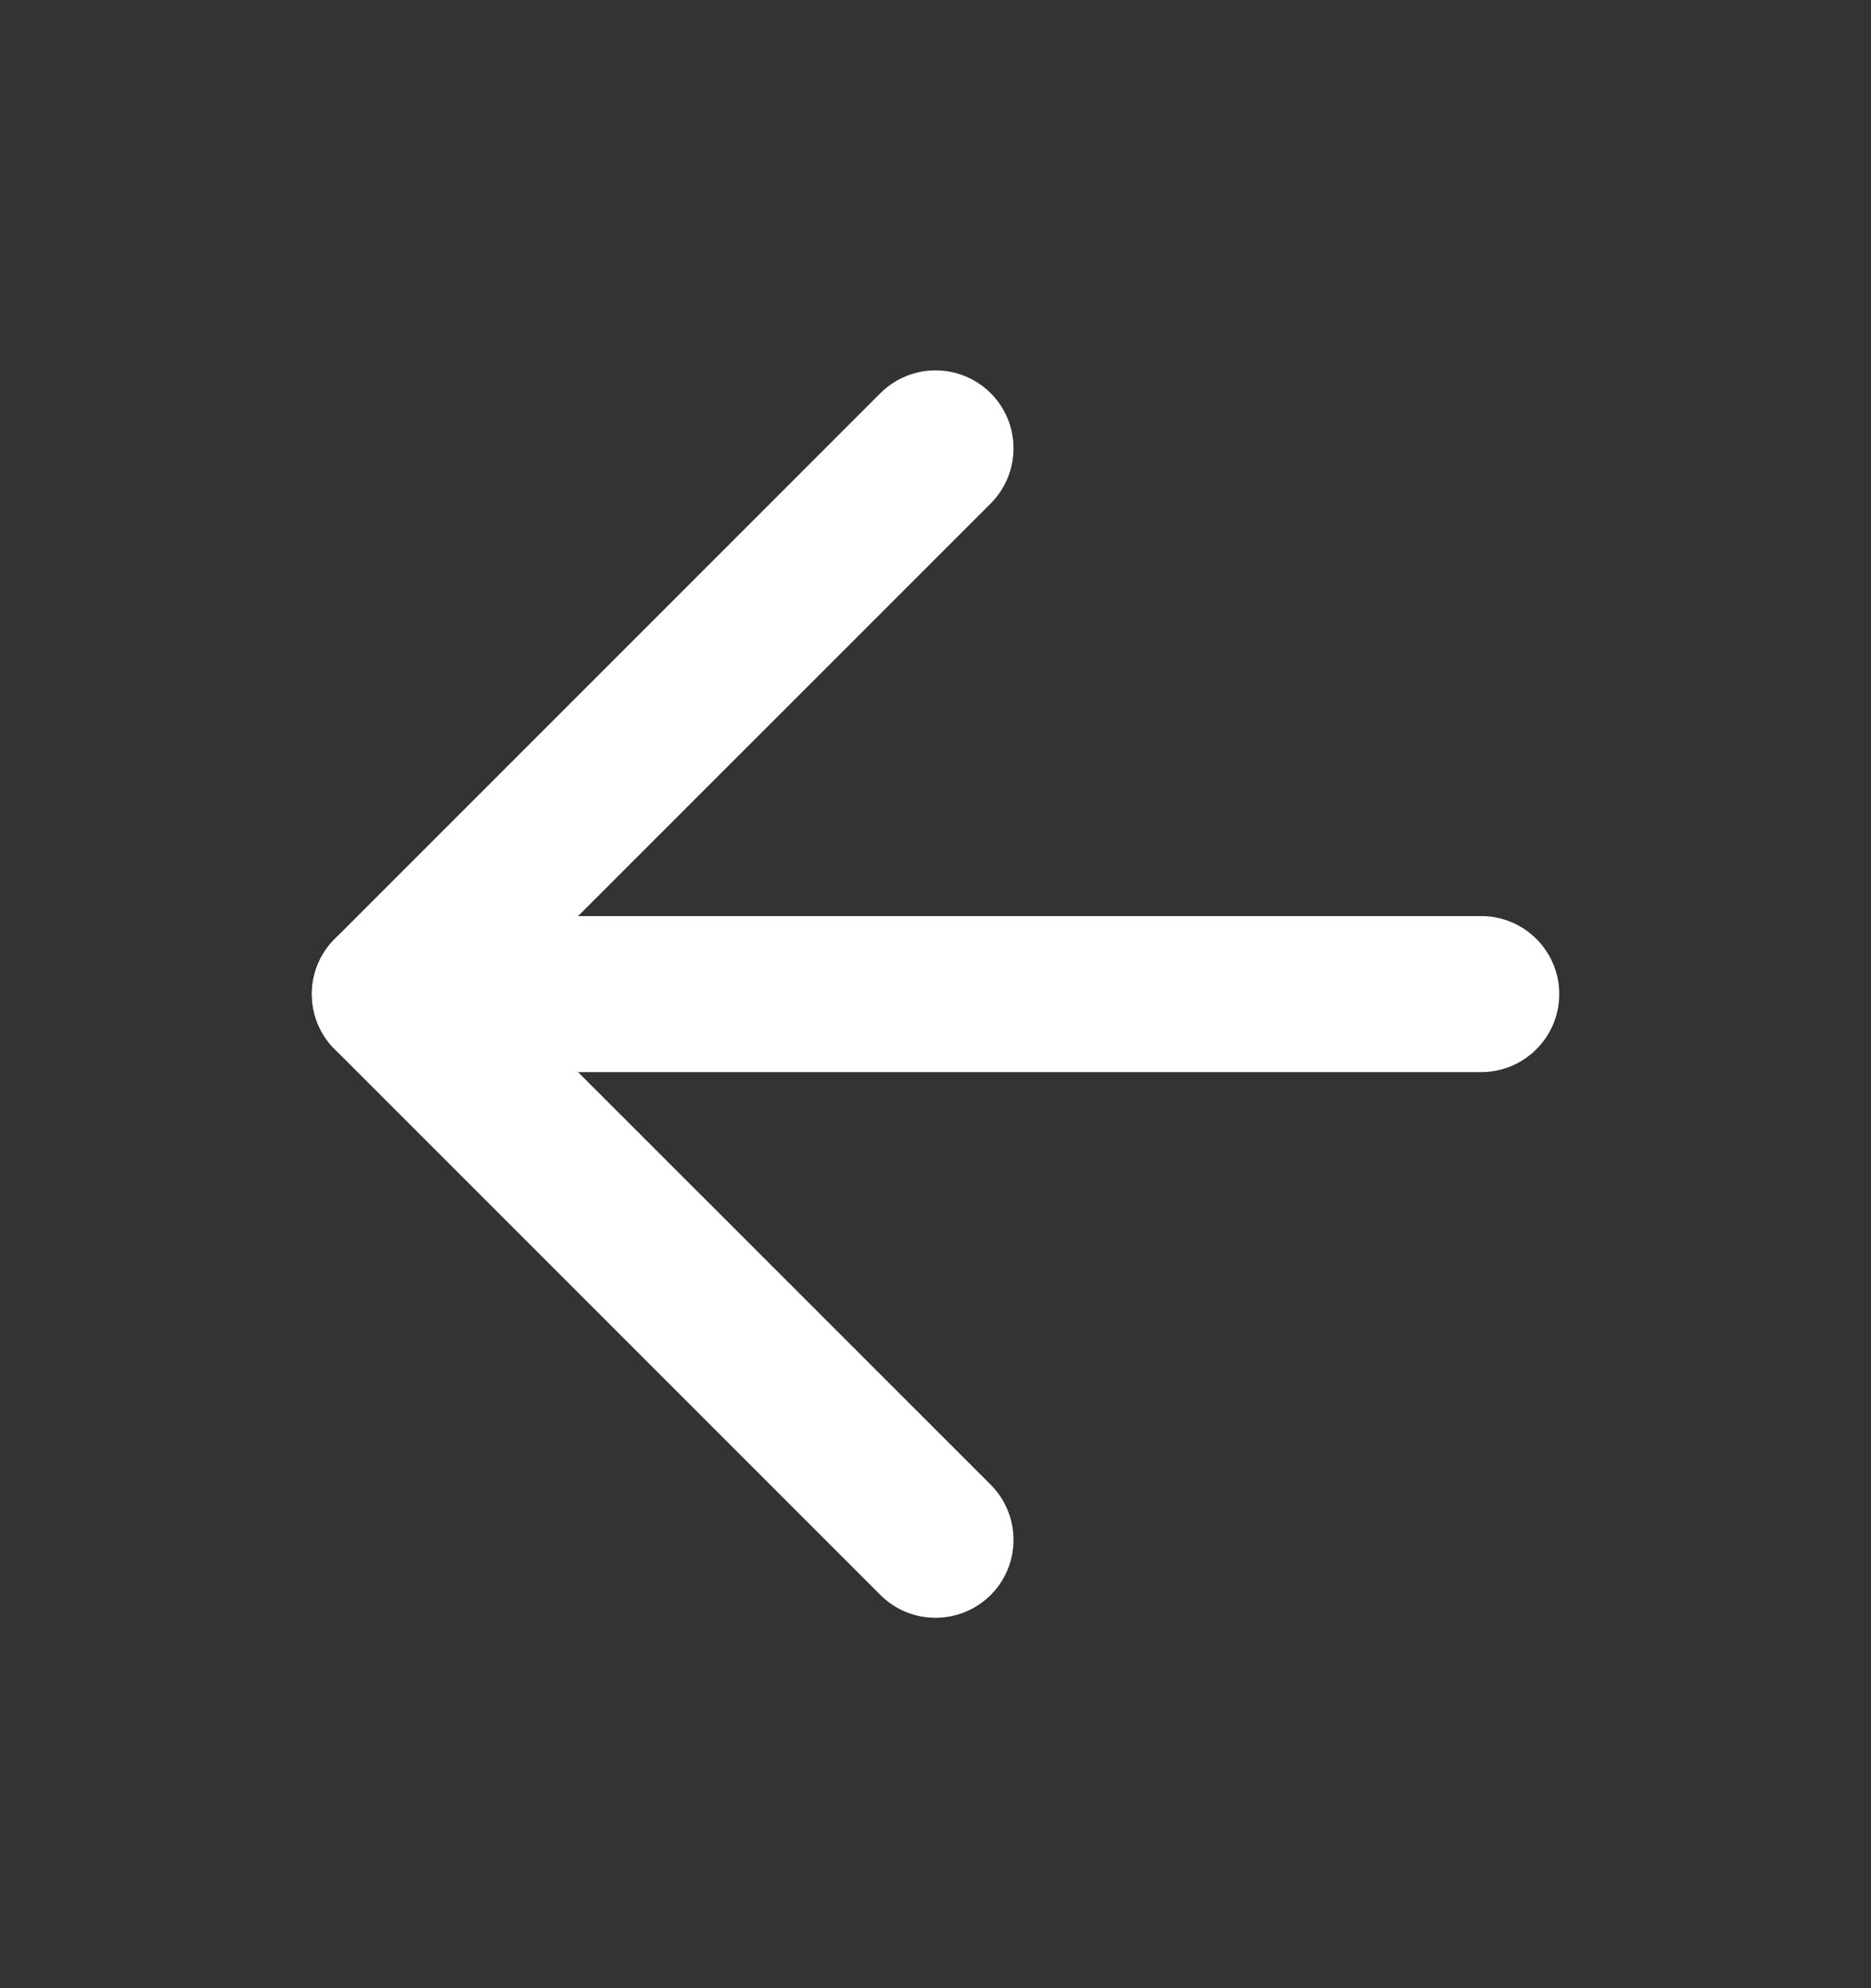
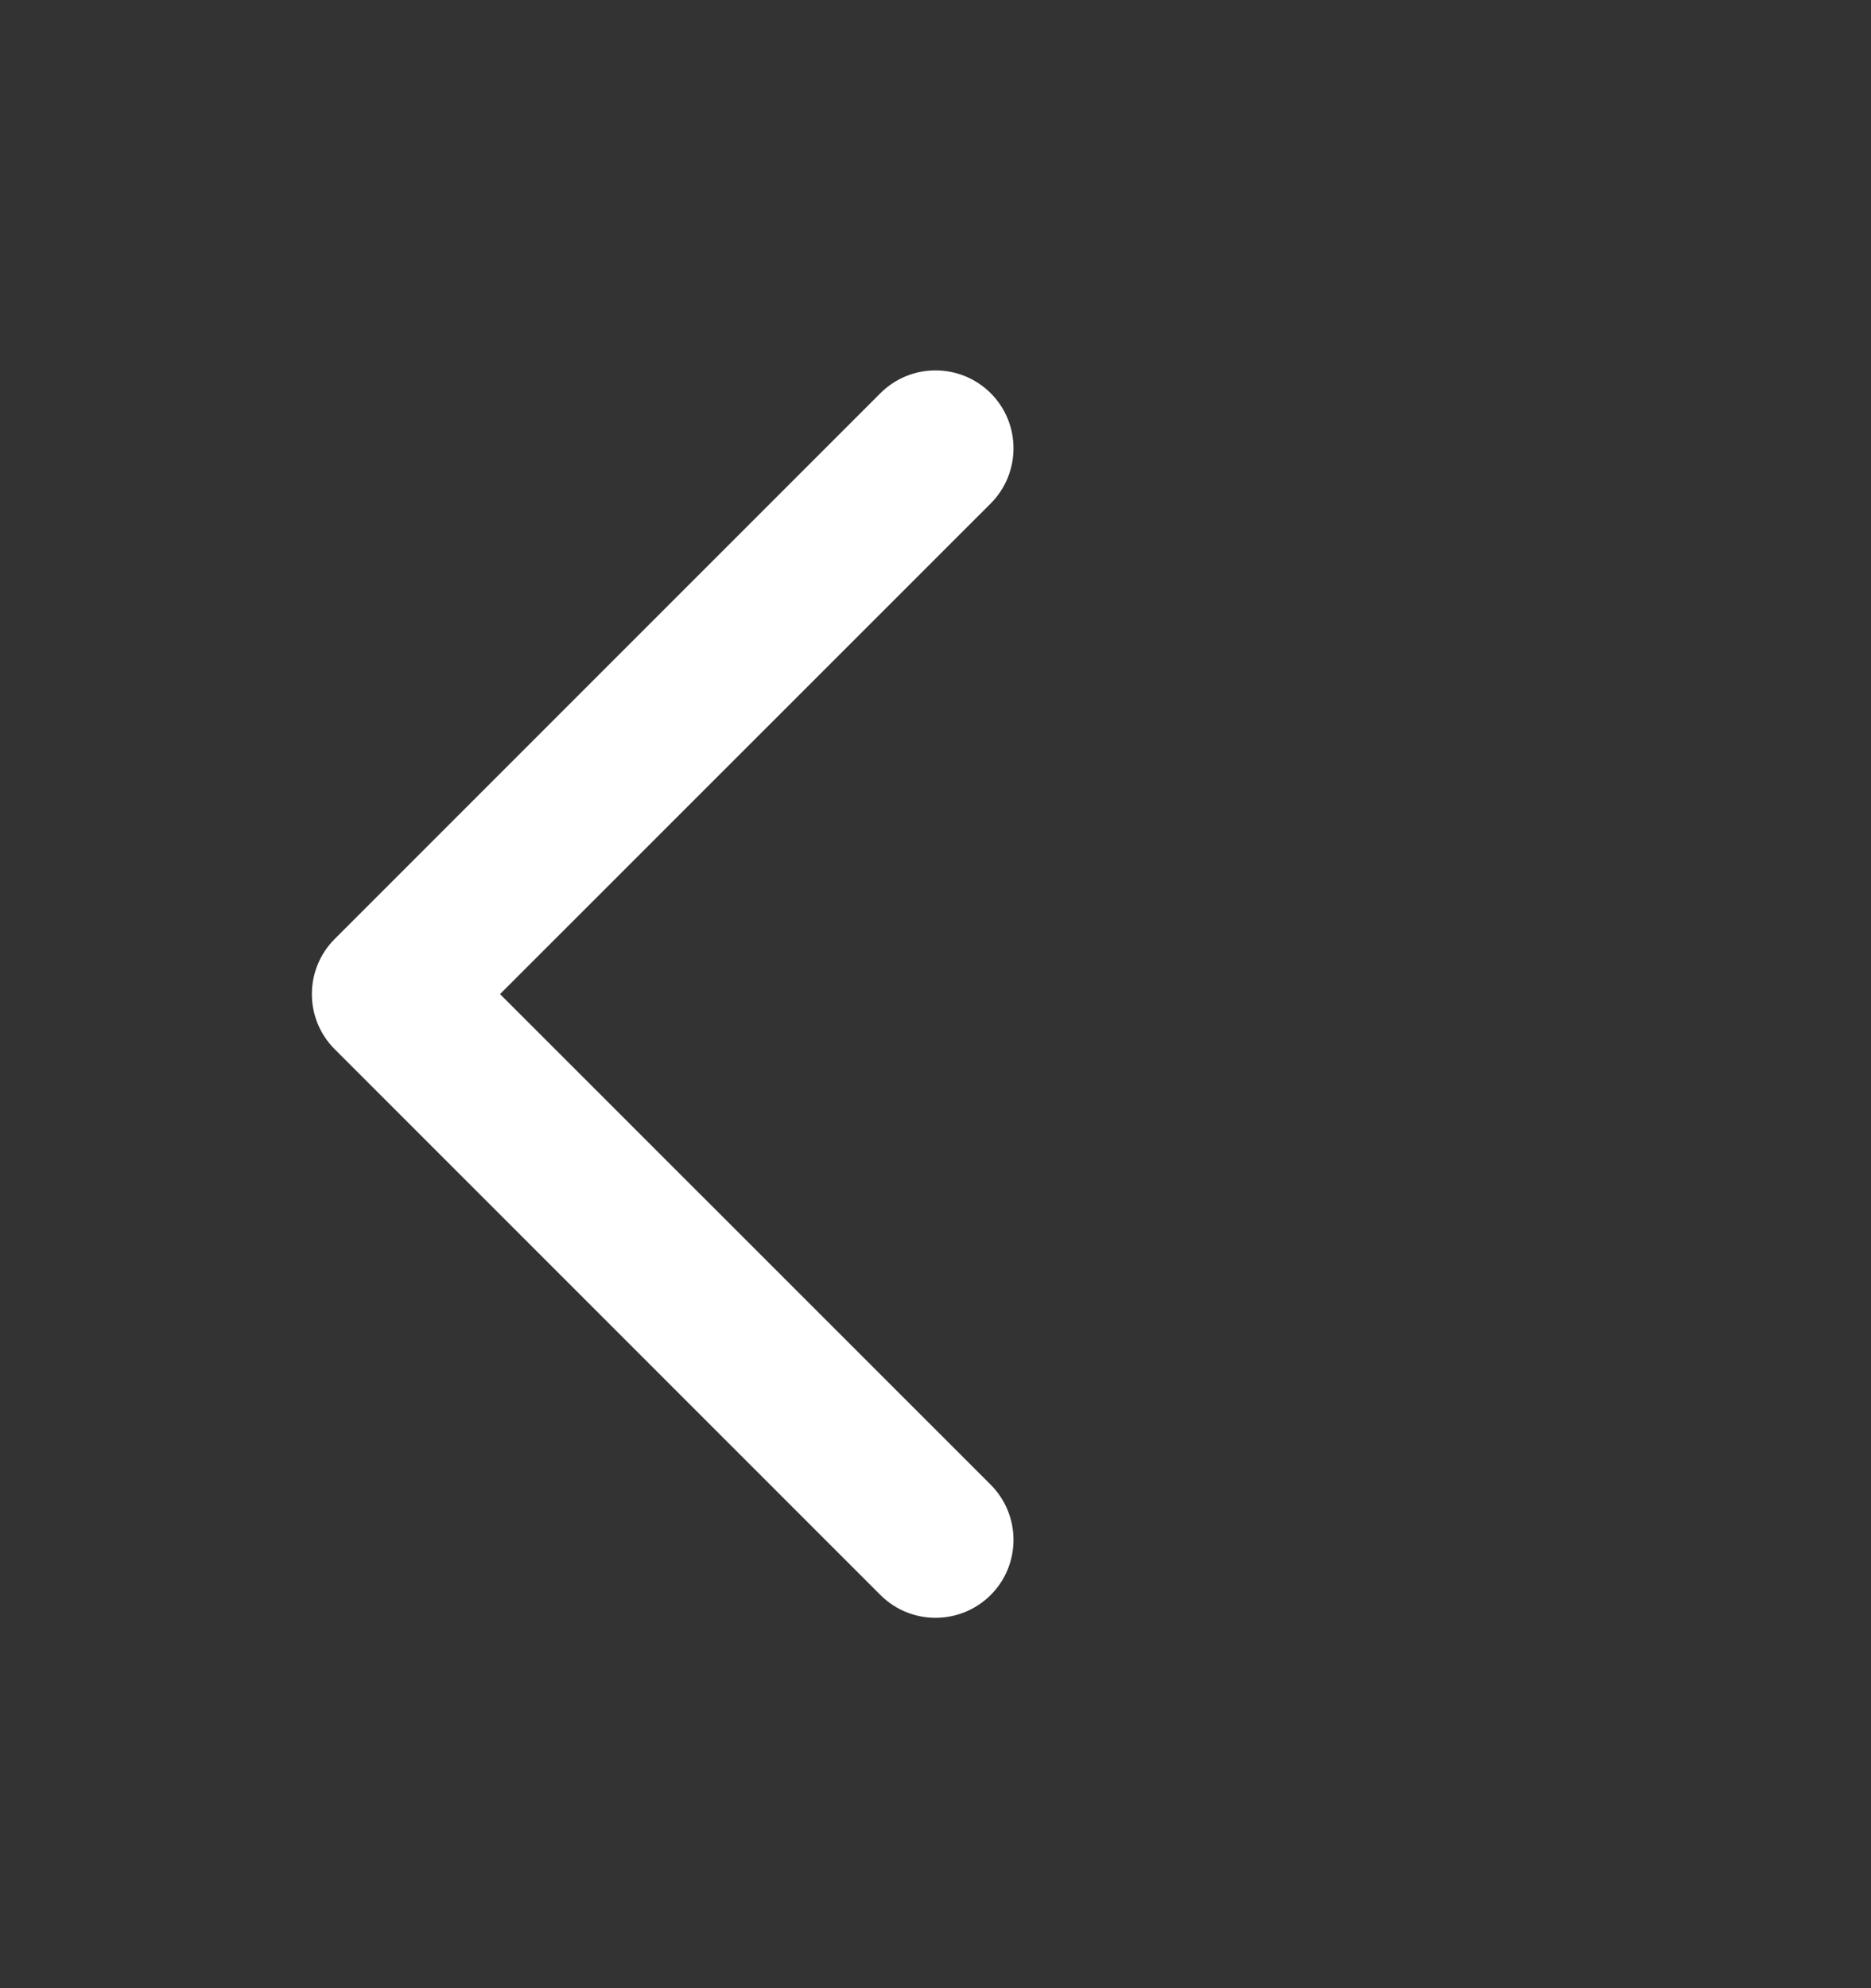
<svg xmlns="http://www.w3.org/2000/svg" width="16" height="17" viewBox="0 0 16 17" fill="none">
  <rect x="0" y="0" width="16" height="17" fill="#333333" stroke="none" />
-   <path fill-rule="evenodd" clip-rule="evenodd" d="M2.667 8.5C2.667 8.132 2.965 7.833 3.334 7.833H12.667C13.035 7.833 13.334 8.132 13.334 8.5C13.334 8.868 13.035 9.167 12.667 9.167H3.334C2.965 9.167 2.667 8.868 2.667 8.5Z" fill="white" />
  <path fill-rule="evenodd" clip-rule="evenodd" d="M8.472 3.362C8.732 3.622 8.732 4.044 8.472 4.305L4.276 8.5L8.472 12.695C8.732 12.956 8.732 13.378 8.472 13.638C8.211 13.898 7.789 13.898 7.529 13.638L2.862 8.971C2.602 8.711 2.602 8.289 2.862 8.029L7.529 3.362C7.789 3.102 8.211 3.102 8.472 3.362Z" fill="white" />
</svg>